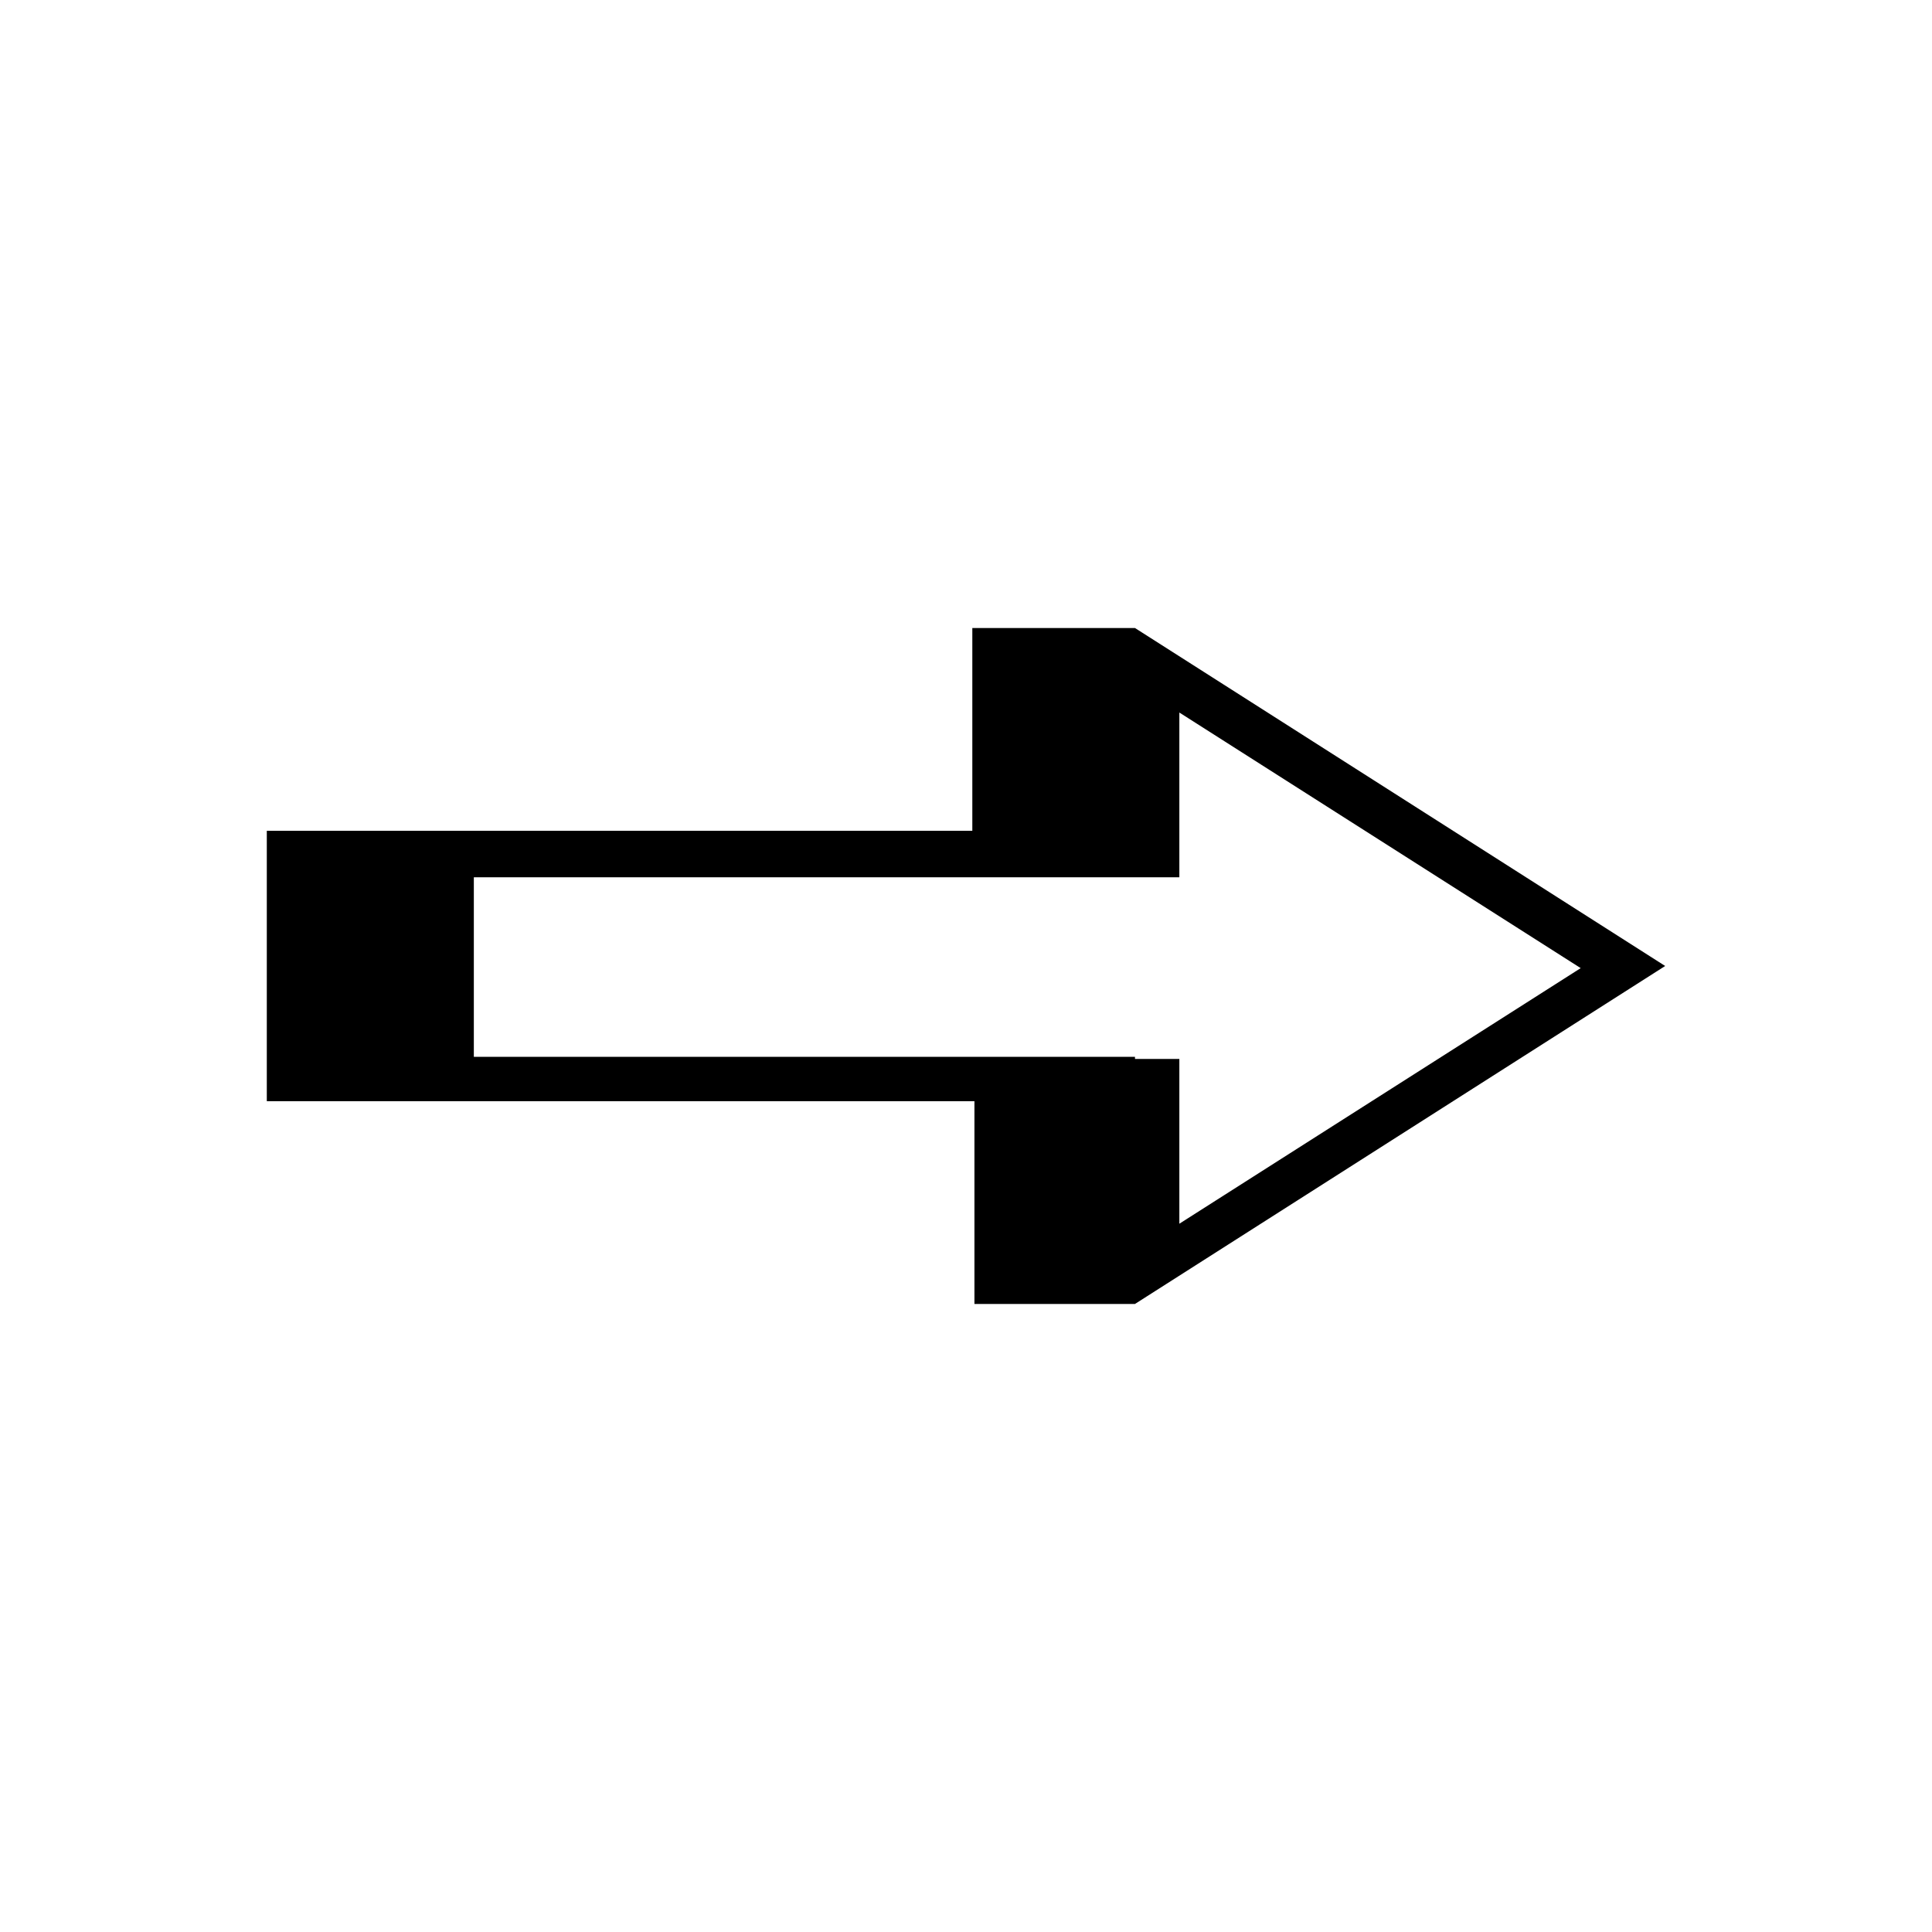
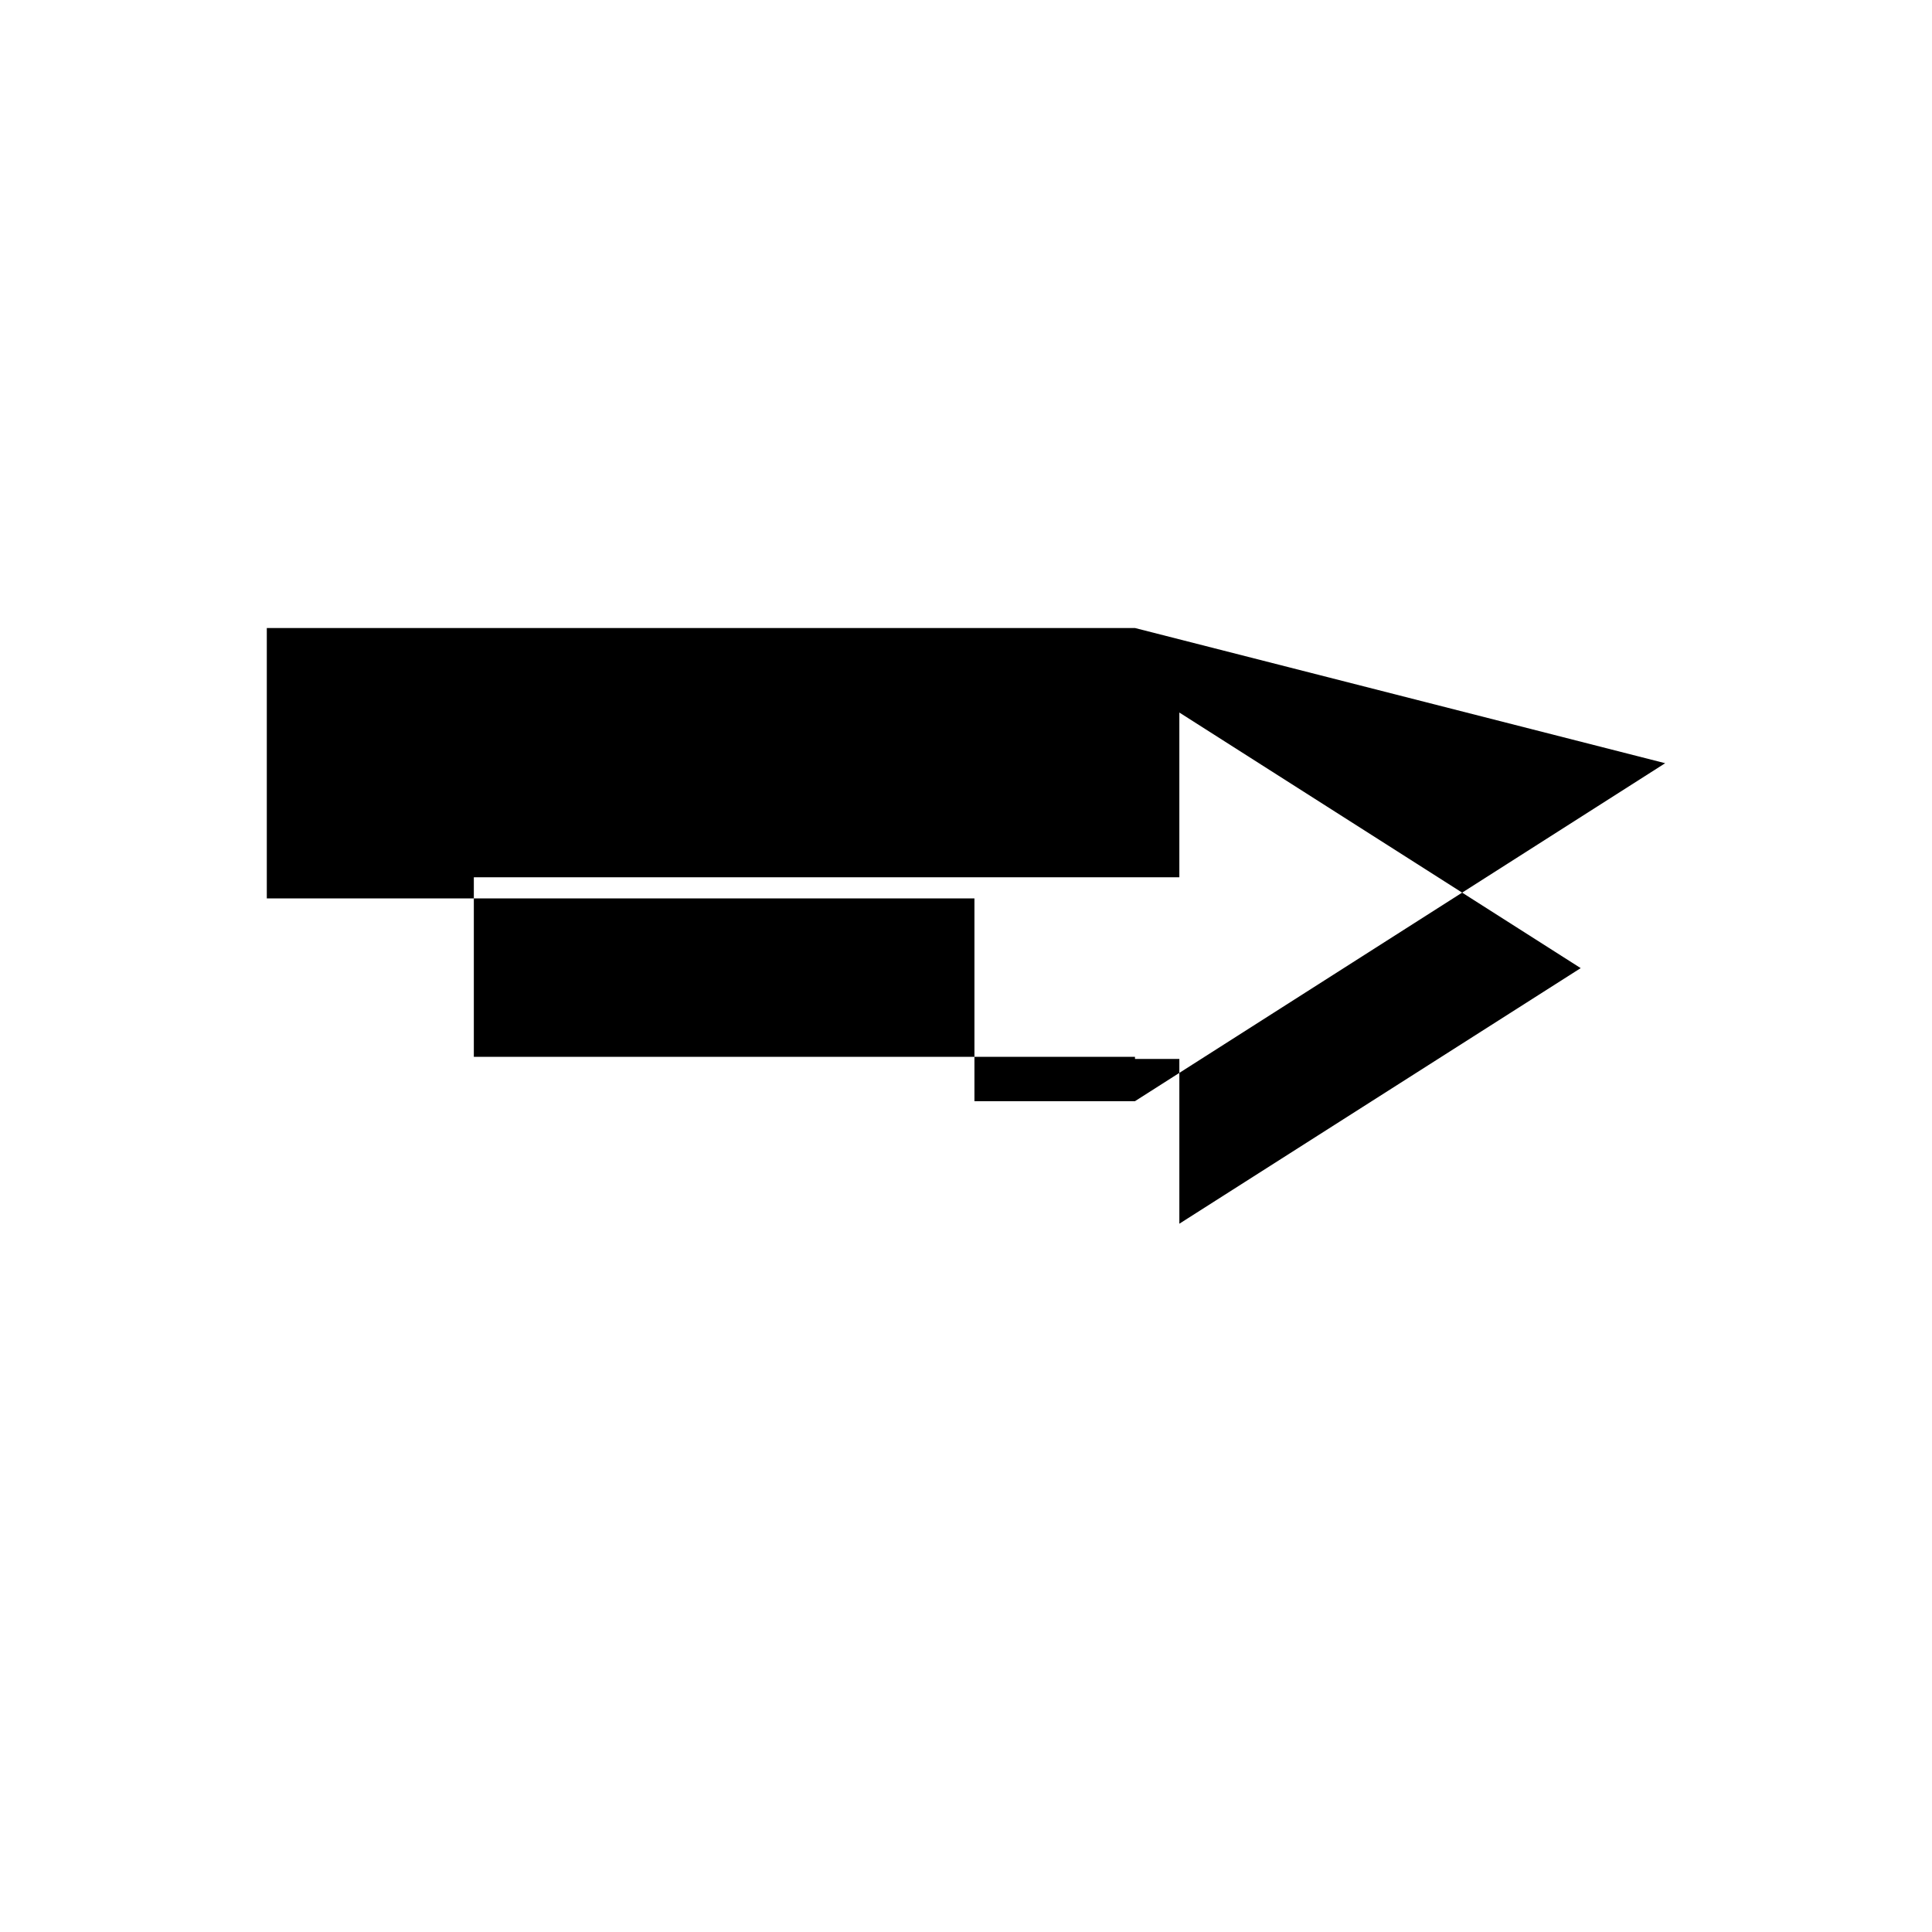
<svg xmlns="http://www.w3.org/2000/svg" fill="#000000" width="800px" height="800px" version="1.1" viewBox="144 144 512 512">
-   <path d="m444.78 310.43h-43.105v53.738h-186.97v71.652h187.53v53.742h42.543l140.51-89.566zm0 113.64h-175.21v-47.582h186.97v-43.66l106.36 67.734-106.36 67.734v-43.66l-11.754-0.008z" />
+   <path d="m444.78 310.43h-43.105h-186.97v71.652h187.53v53.742h42.543l140.51-89.566zm0 113.64h-175.21v-47.582h186.97v-43.66l106.36 67.734-106.36 67.734v-43.66l-11.754-0.008z" />
</svg>